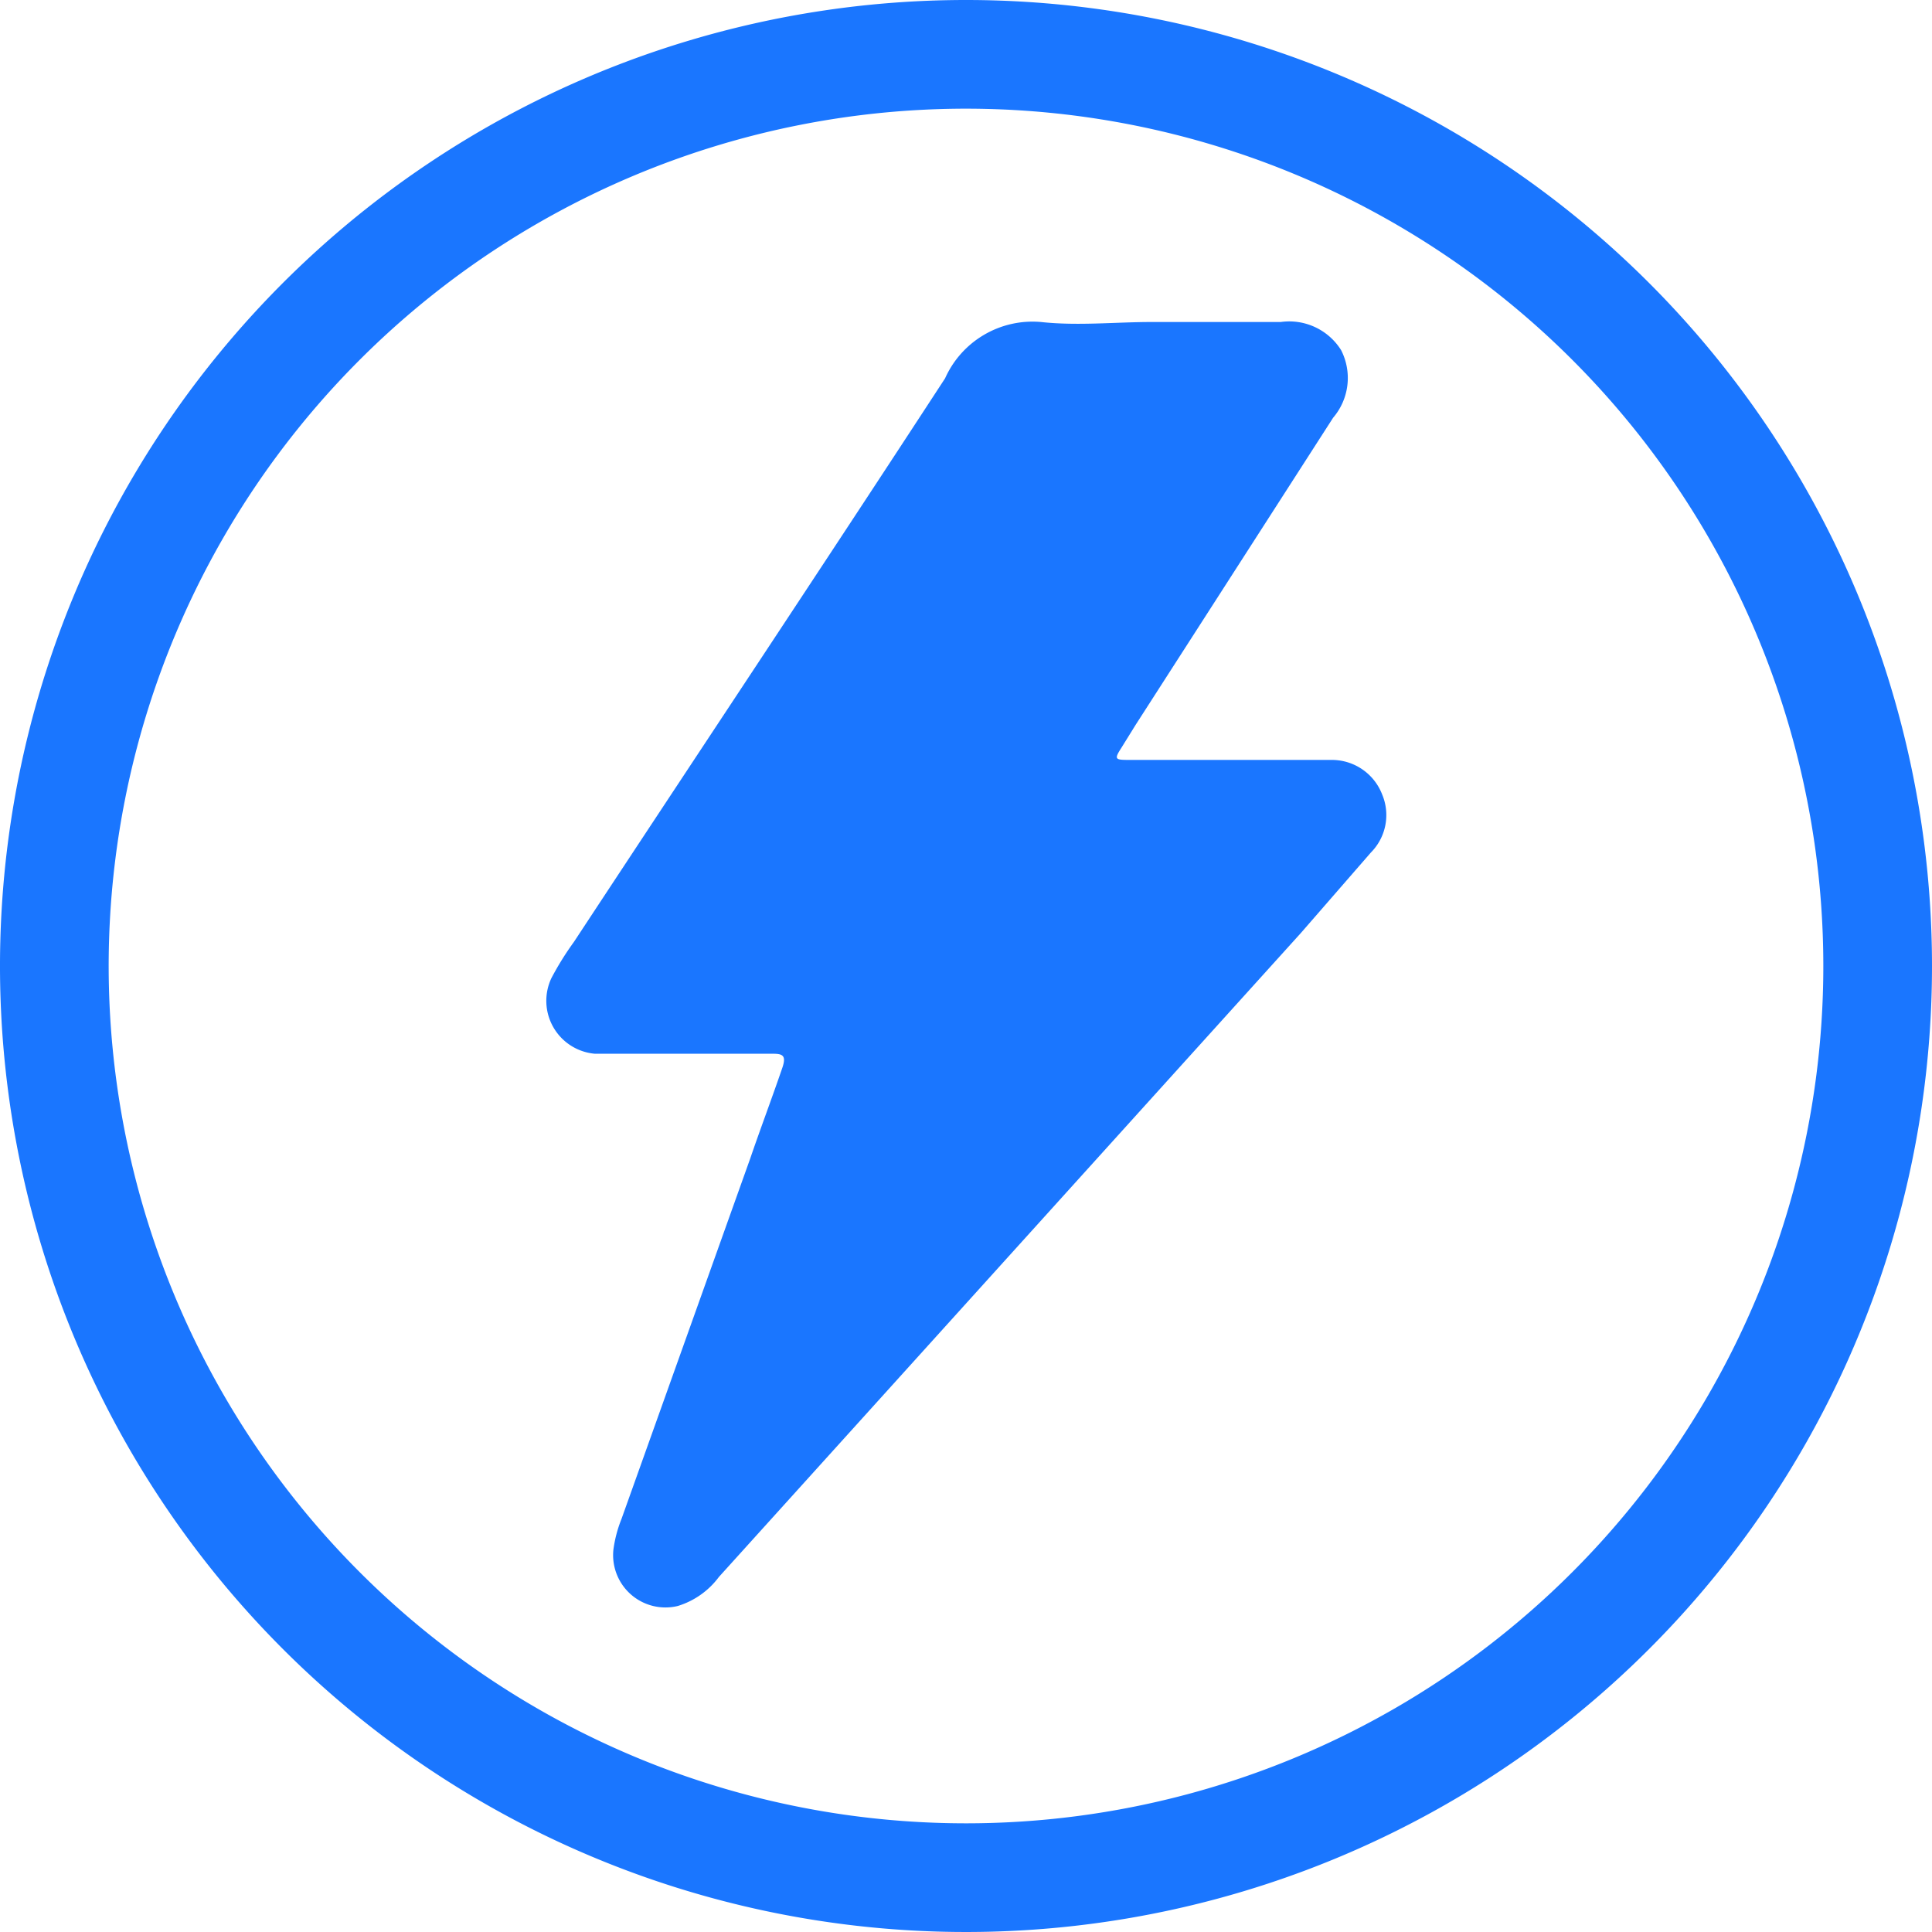
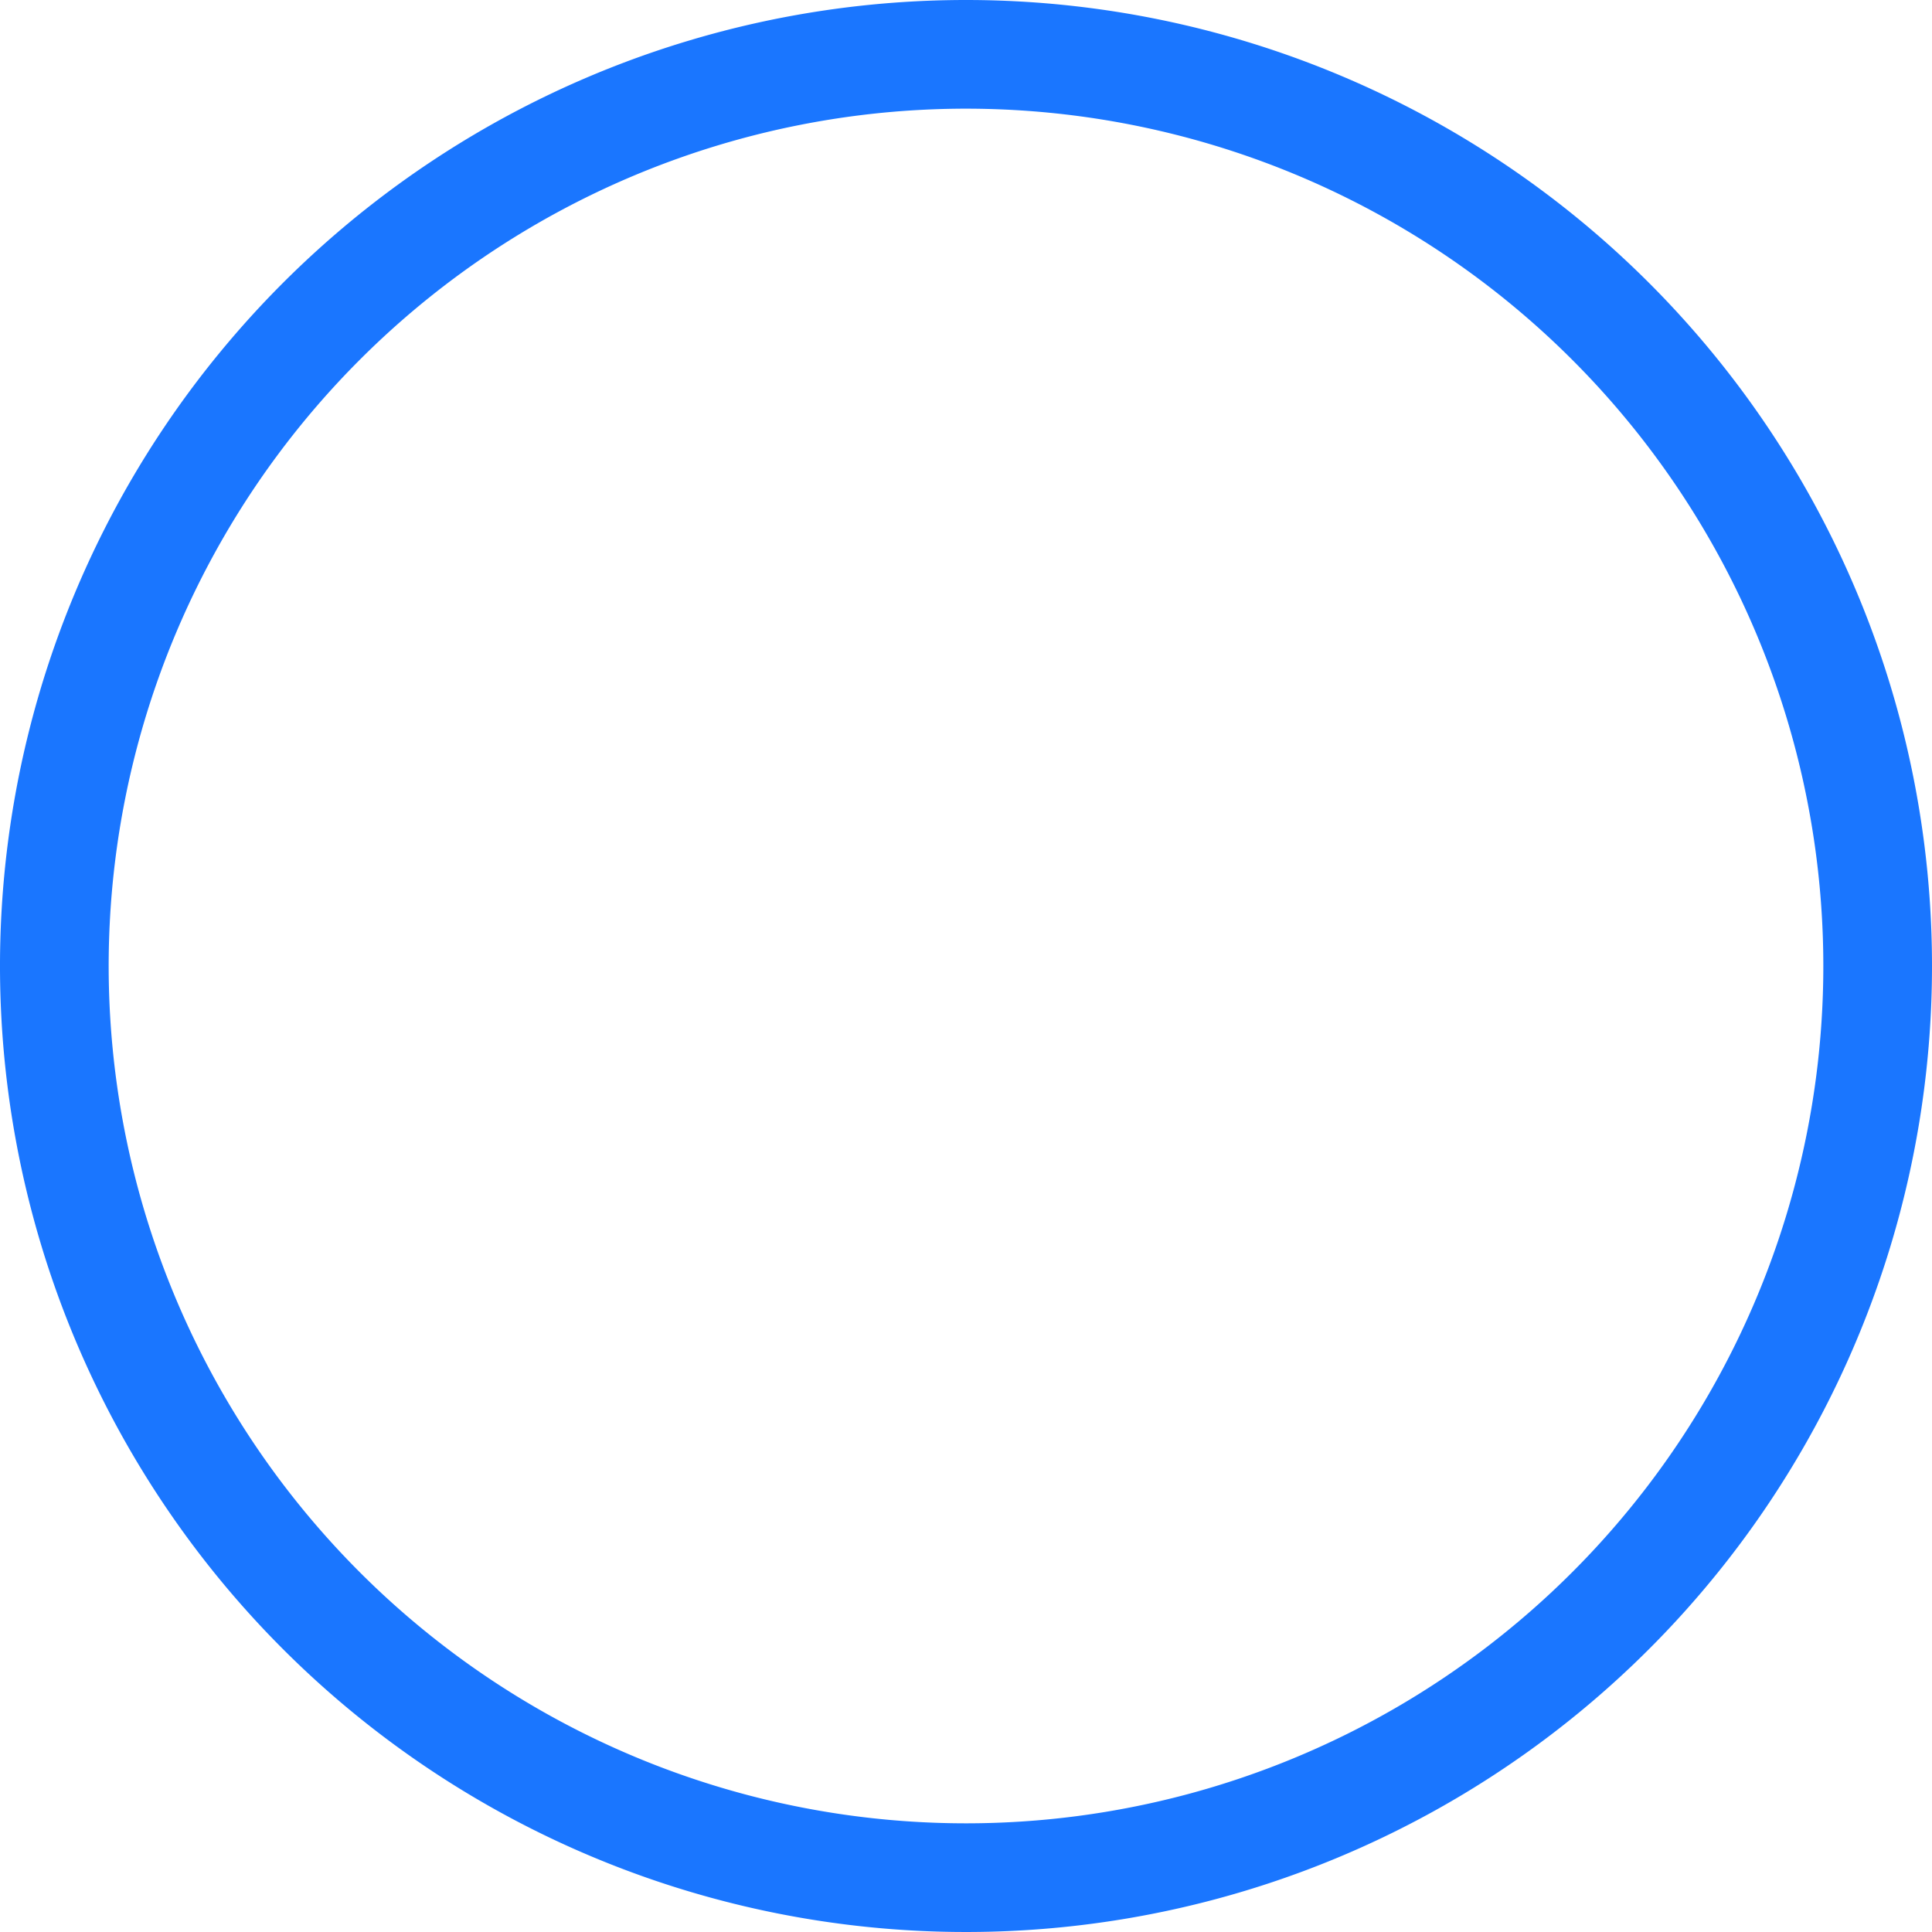
<svg xmlns="http://www.w3.org/2000/svg" id="Слой_1" data-name="Слой 1" width="24" height="24" viewBox="0 0 24 24">
  <defs>
    <style>.cls-1{fill:#1a76ff;}</style>
  </defs>
  <title>1892</title>
  <path class="cls-1" d="M24,12A12,12,0,1,1,12,0,12,12,0,0,1,24,12Zm-1.35,0A10.65,10.65,0,1,0,12,22.65,10.65,10.65,0,0,0,22.65,12Z" />
-   <path class="cls-1" d="M14.31,4h1.6a.76.76,0,0,1,.75.35.76.76,0,0,1-.1.84L14.11,9l-.18.29c-.09.14-.08.15.09.15h2.53a.67.67,0,0,1,.62.43.66.66,0,0,1-.14.72l-.87,1-7.23,8a1,1,0,0,1-.51.36.65.65,0,0,1-.8-.7,1.59,1.59,0,0,1,.1-.38l1.6-4.48c.13-.38.27-.75.4-1.13.05-.15,0-.17-.12-.17H7.39a.66.66,0,0,1-.54-.94,3.72,3.72,0,0,1,.28-.45c1.54-2.34,3.09-4.67,4.61-7A1.19,1.19,0,0,1,12.93,4C13.39,4.05,13.85,4,14.31,4Z" />
</svg>